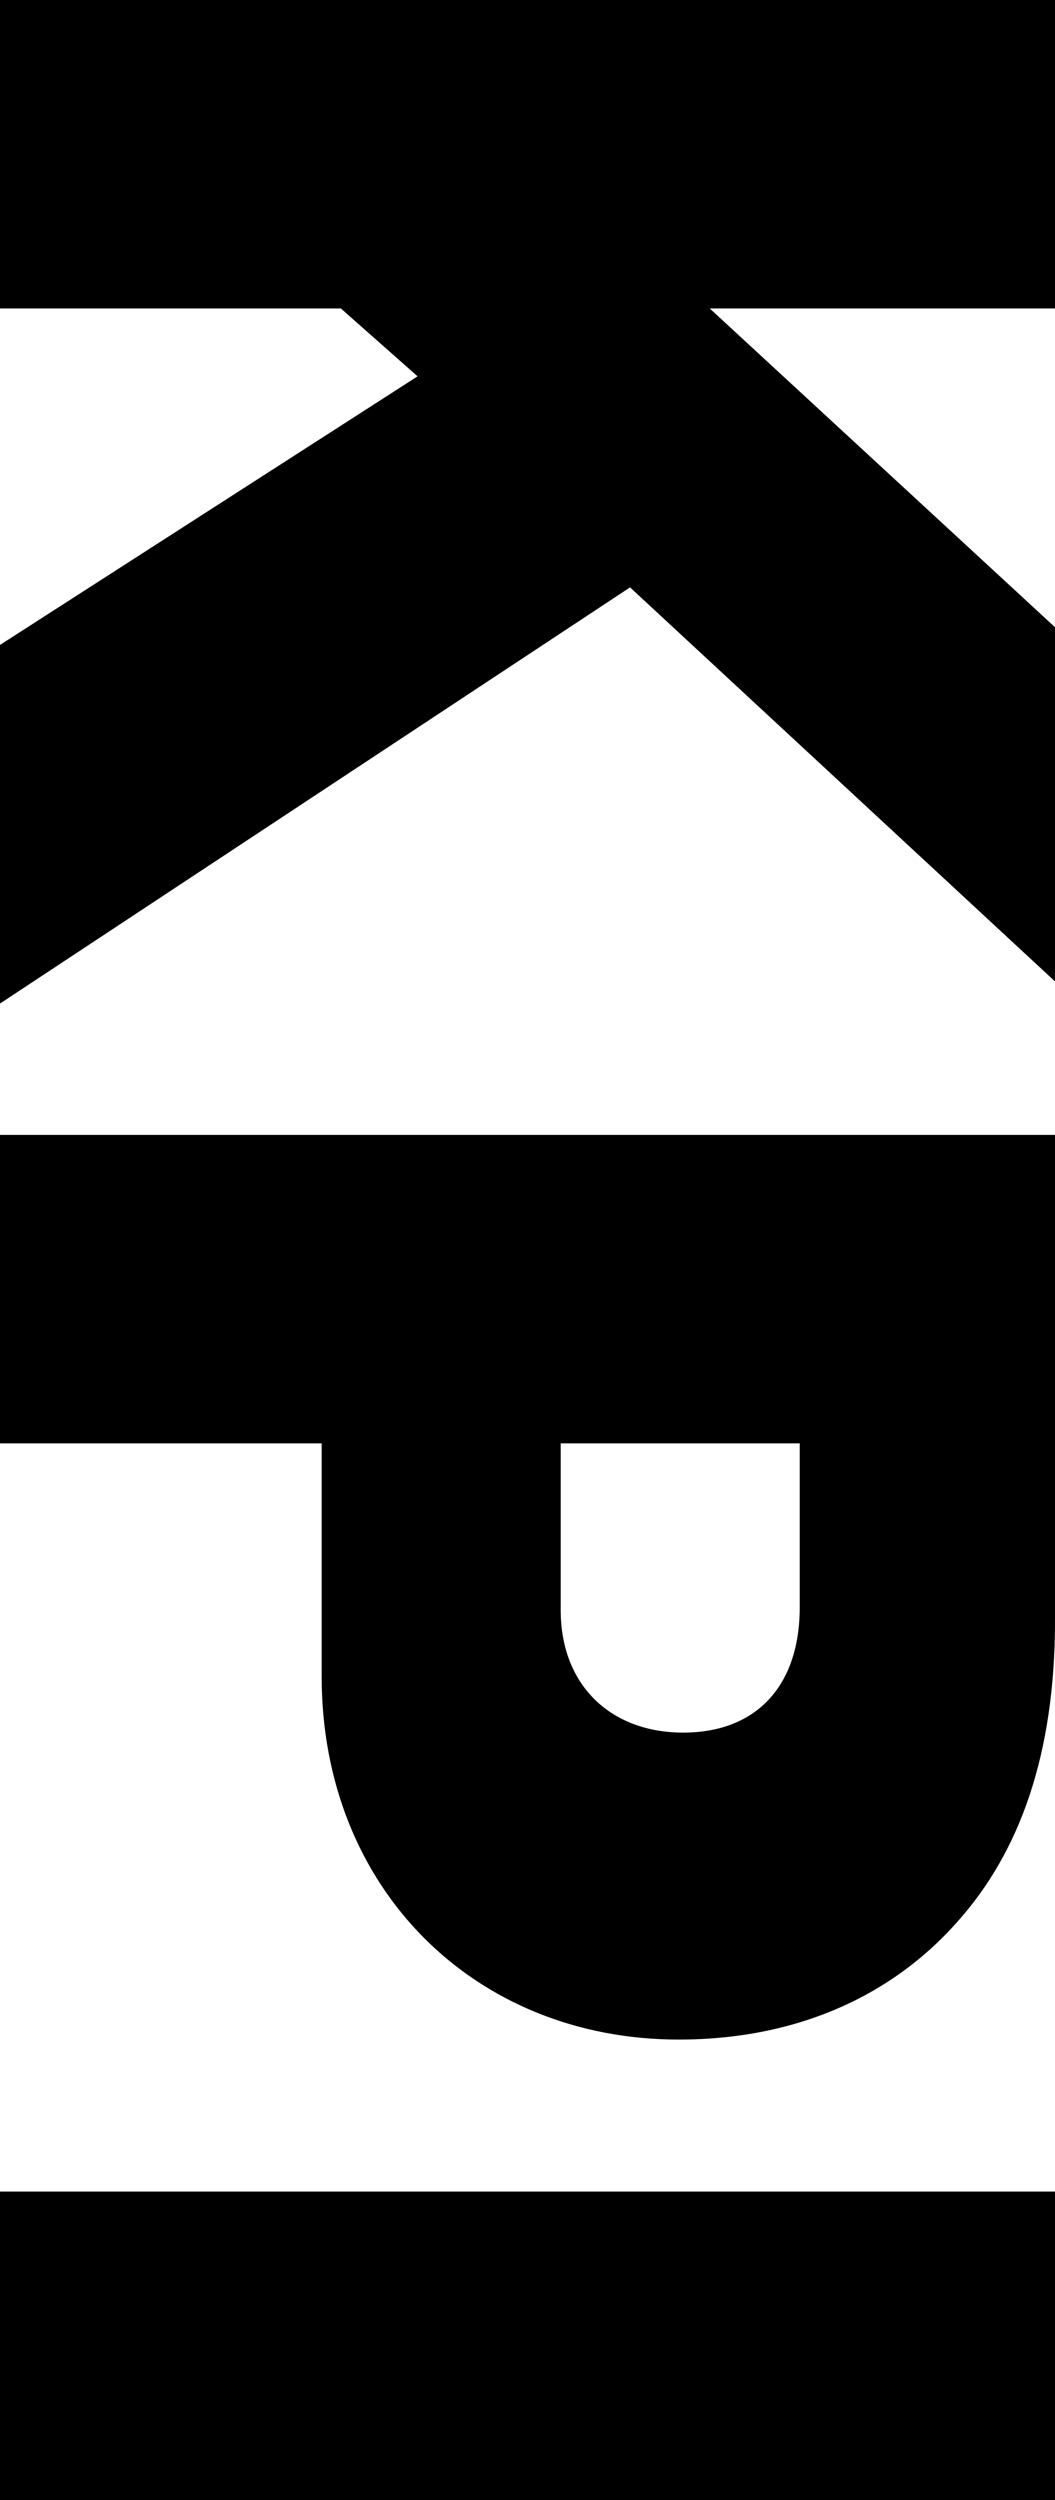
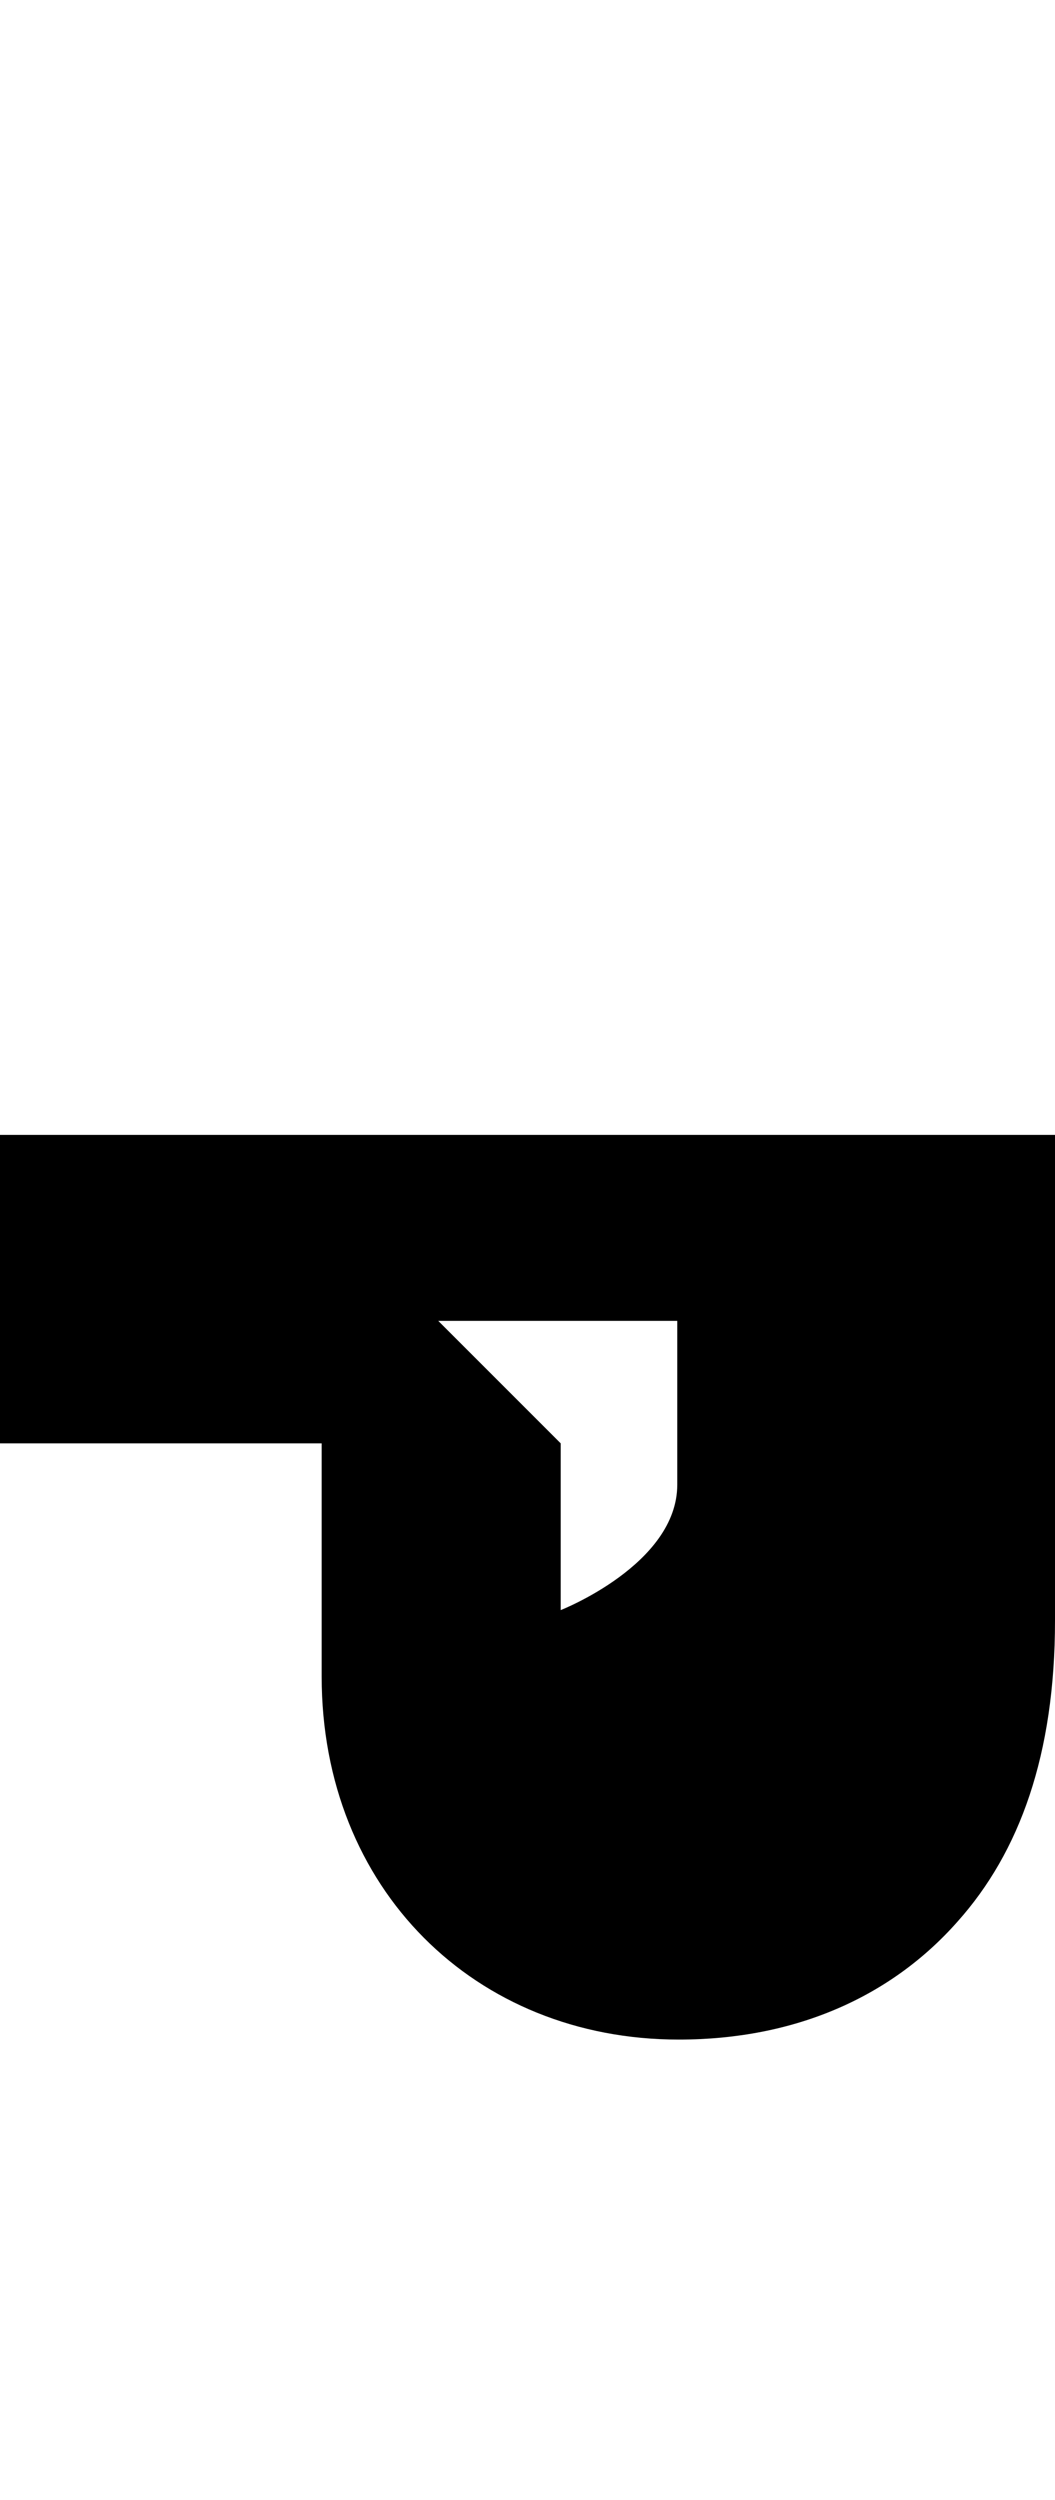
<svg xmlns="http://www.w3.org/2000/svg" id="Livello_2" data-name="Livello 2" viewBox="0 0 71.5 169.4">
  <g id="Livello_1-2" data-name="Livello 1">
    <g>
-       <path d="M71.5,0v20.9h-23.4l23.4,21.6v24l-28.8-26.7L0,68v-24.3l28.3-18.2-5.2-4.6H0V0h71.5Z" />
-       <path d="M71.5,76.9v32.9c0,9.1-2.4,15.7-6.6,20.4-4.5,5.1-11,8-18.9,8-13.8,0-24.2-10.2-24.2-24.6v-15.8H0v-20.9h71.5ZM38,97.8v11.3c0,5.1,3.4,8.3,8.3,8.3s7.9-3.1,7.9-8.5v-11.1h-16.2Z" />
-       <path d="M71.5,148.5v20.9H0v-20.9h71.5Z" />
+       <path d="M71.5,76.9v32.9c0,9.1-2.4,15.7-6.6,20.4-4.5,5.1-11,8-18.9,8-13.8,0-24.2-10.2-24.2-24.6v-15.8H0v-20.9h71.5ZM38,97.8v11.3s7.9-3.1,7.9-8.5v-11.1h-16.2Z" />
    </g>
  </g>
</svg>